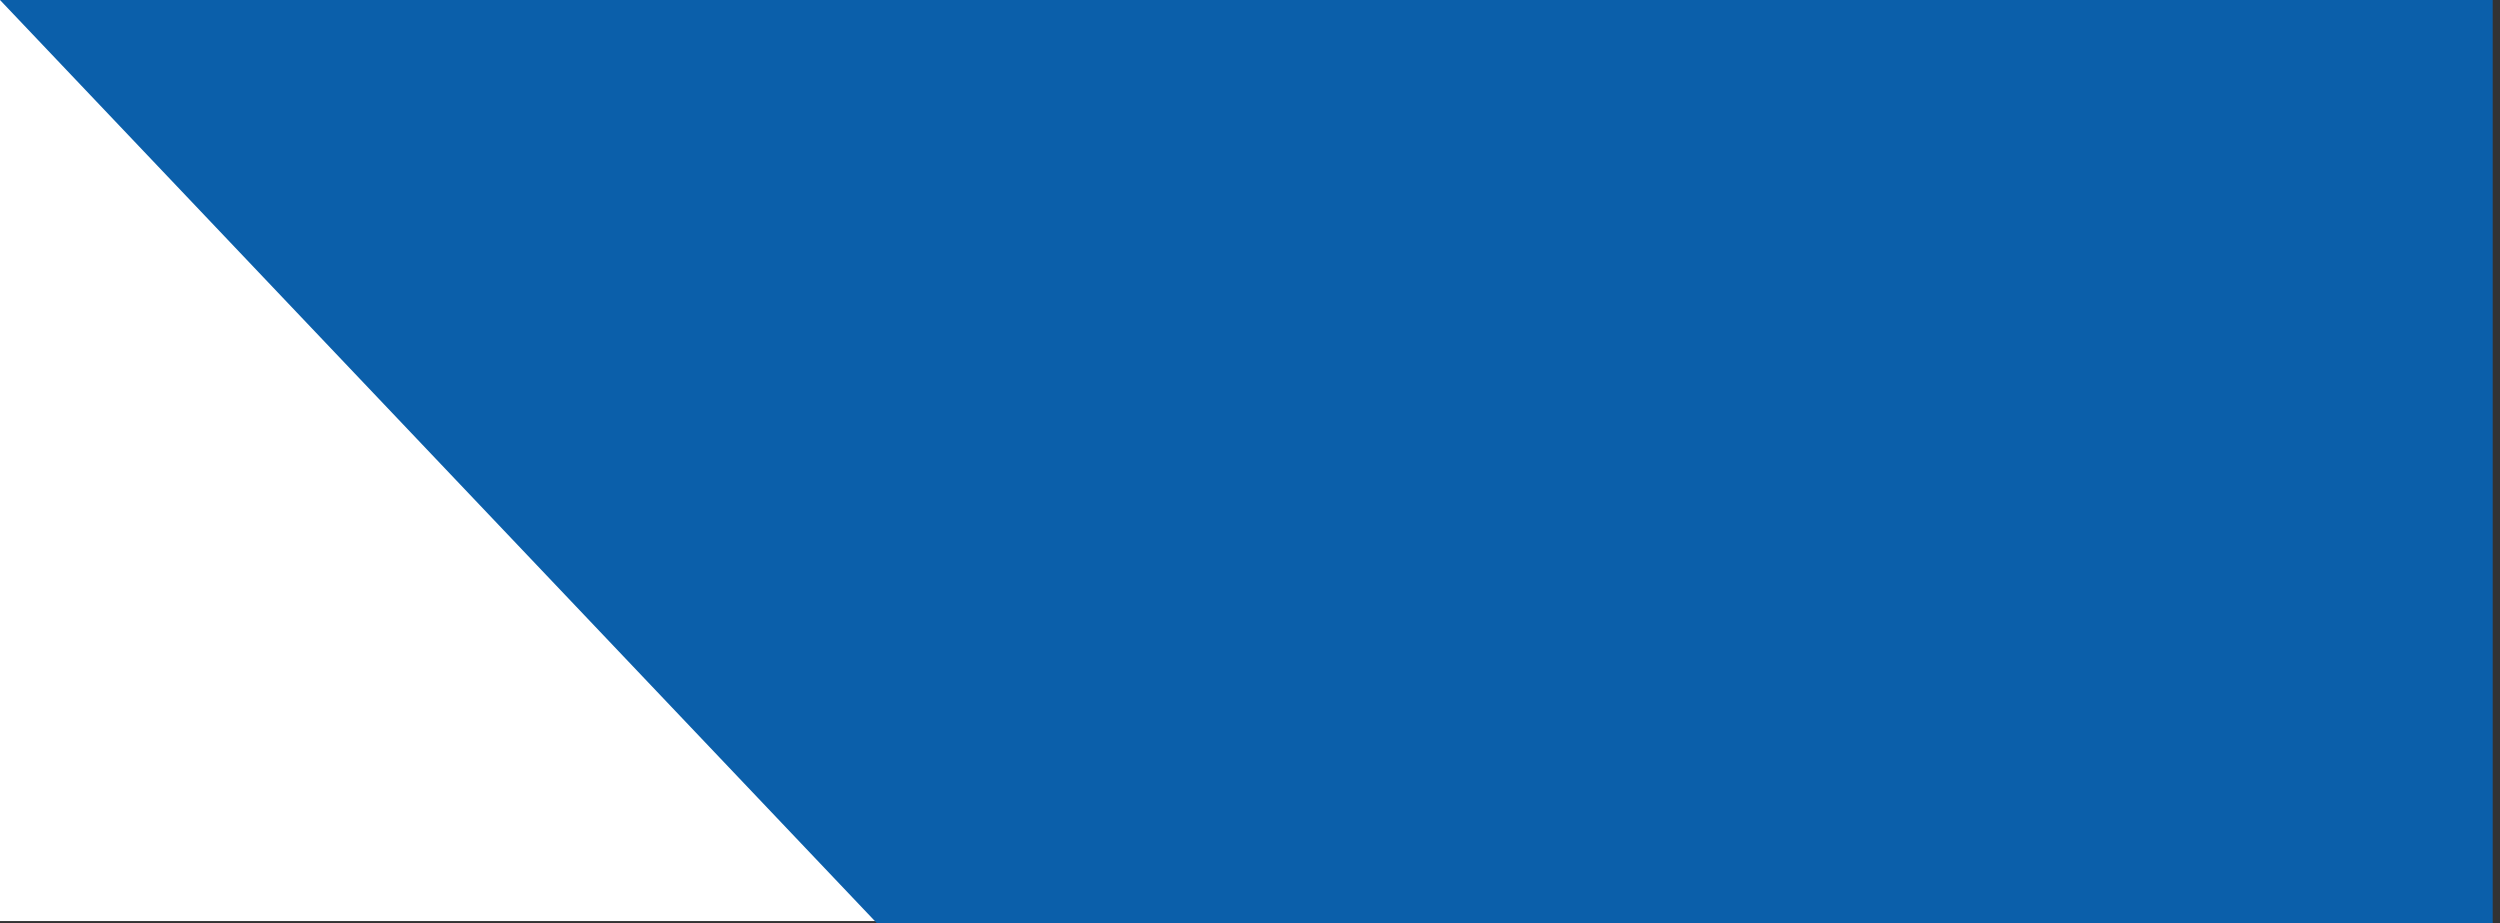
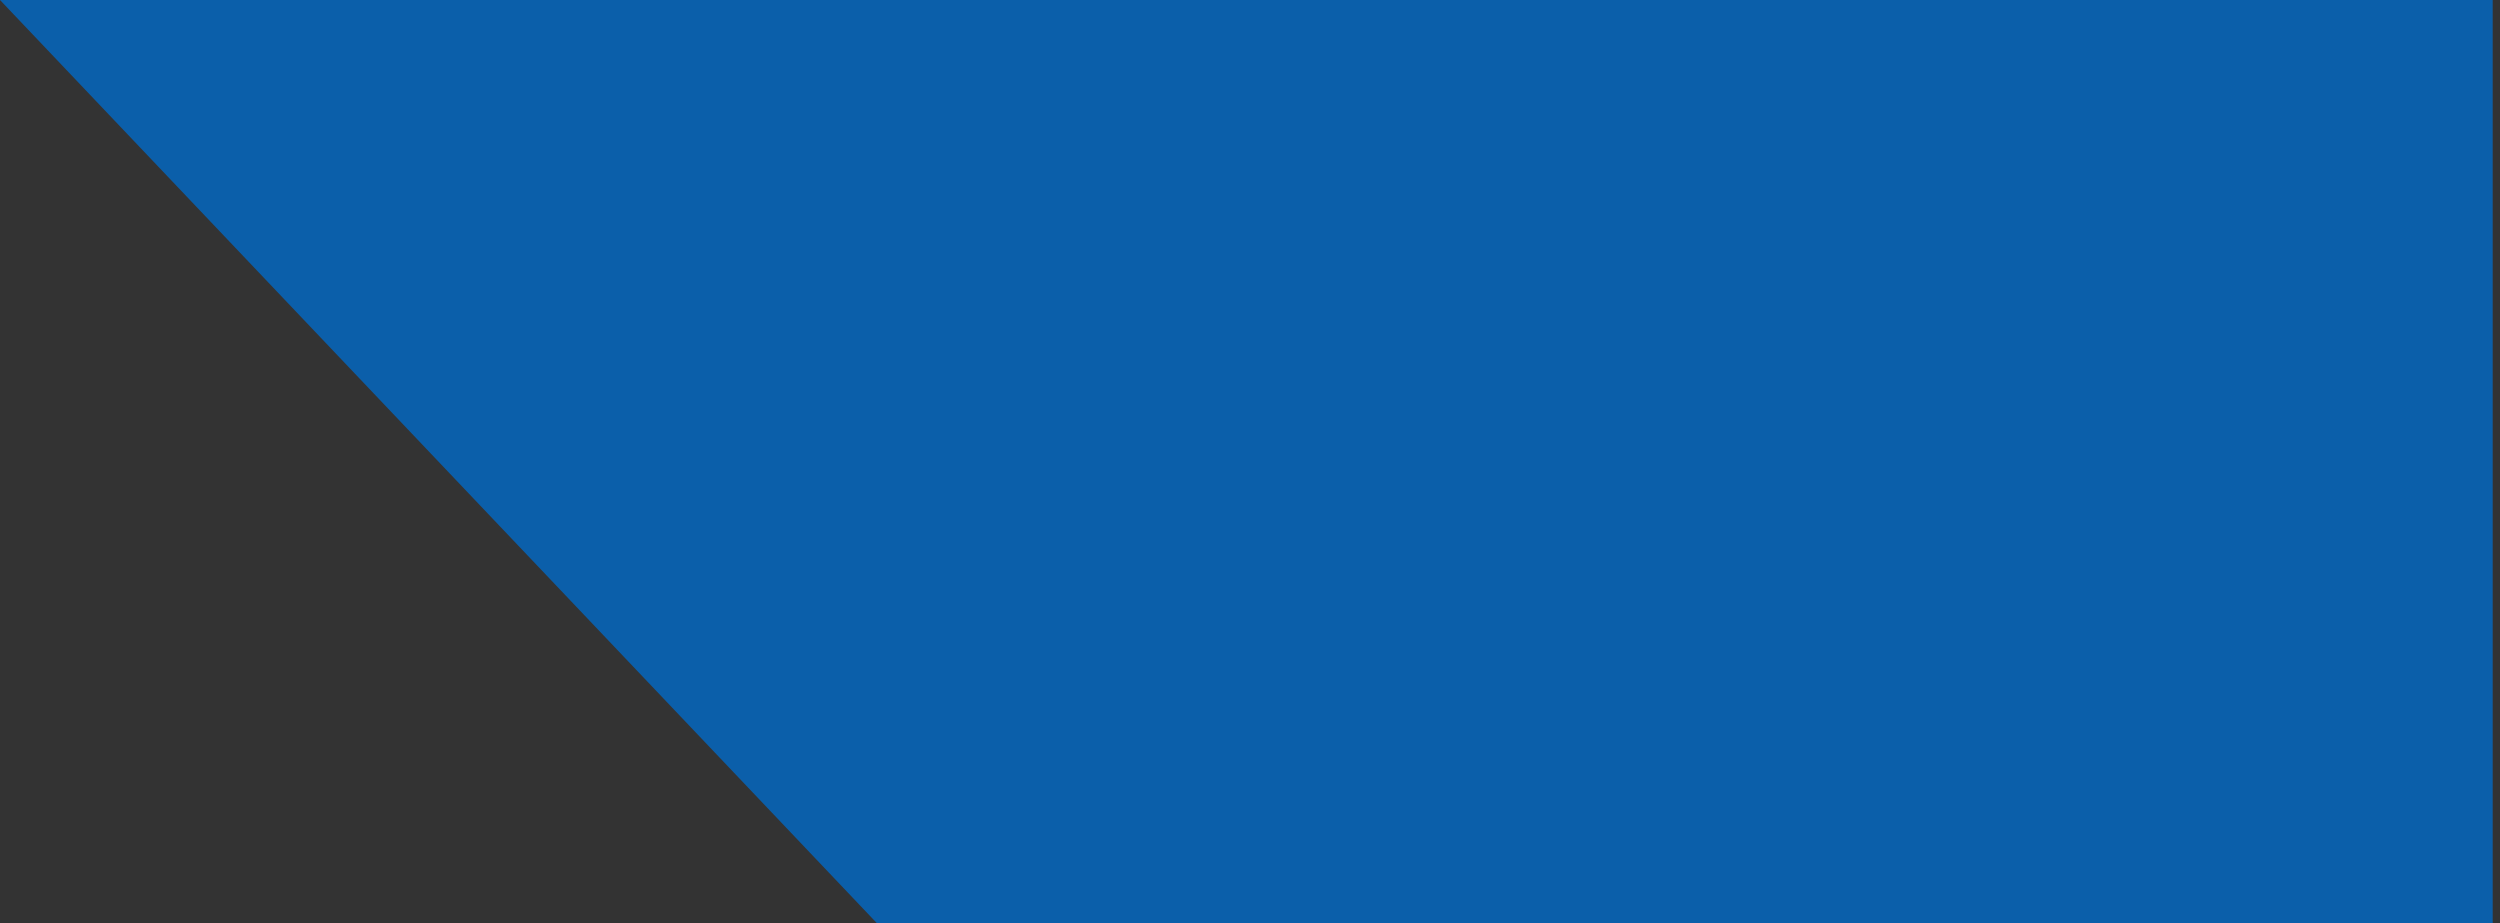
<svg xmlns="http://www.w3.org/2000/svg" version="1.1" id="Layer_1" x="0px" y="0px" viewBox="0 0 102.6 37.9" style="enable-background:new 0 0 102.6 37.9;" xml:space="preserve">
  <rect x="0" y="0" width="102.6" height="37.9" fill="#333333" stroke="none" />
  <style type="text/css">
	.st0{fill:#FFFFFF;}
	.st1{fill:#0B5FAA;}
</style>
-   <rect x="0" y="0" class="st0" width="38" height="37.8" />
  <polyline class="st1" points="0,0 36,37.9 102.3,37.9 102.3,0 102.6,0 102.6,0 102.3,0 " />
</svg>